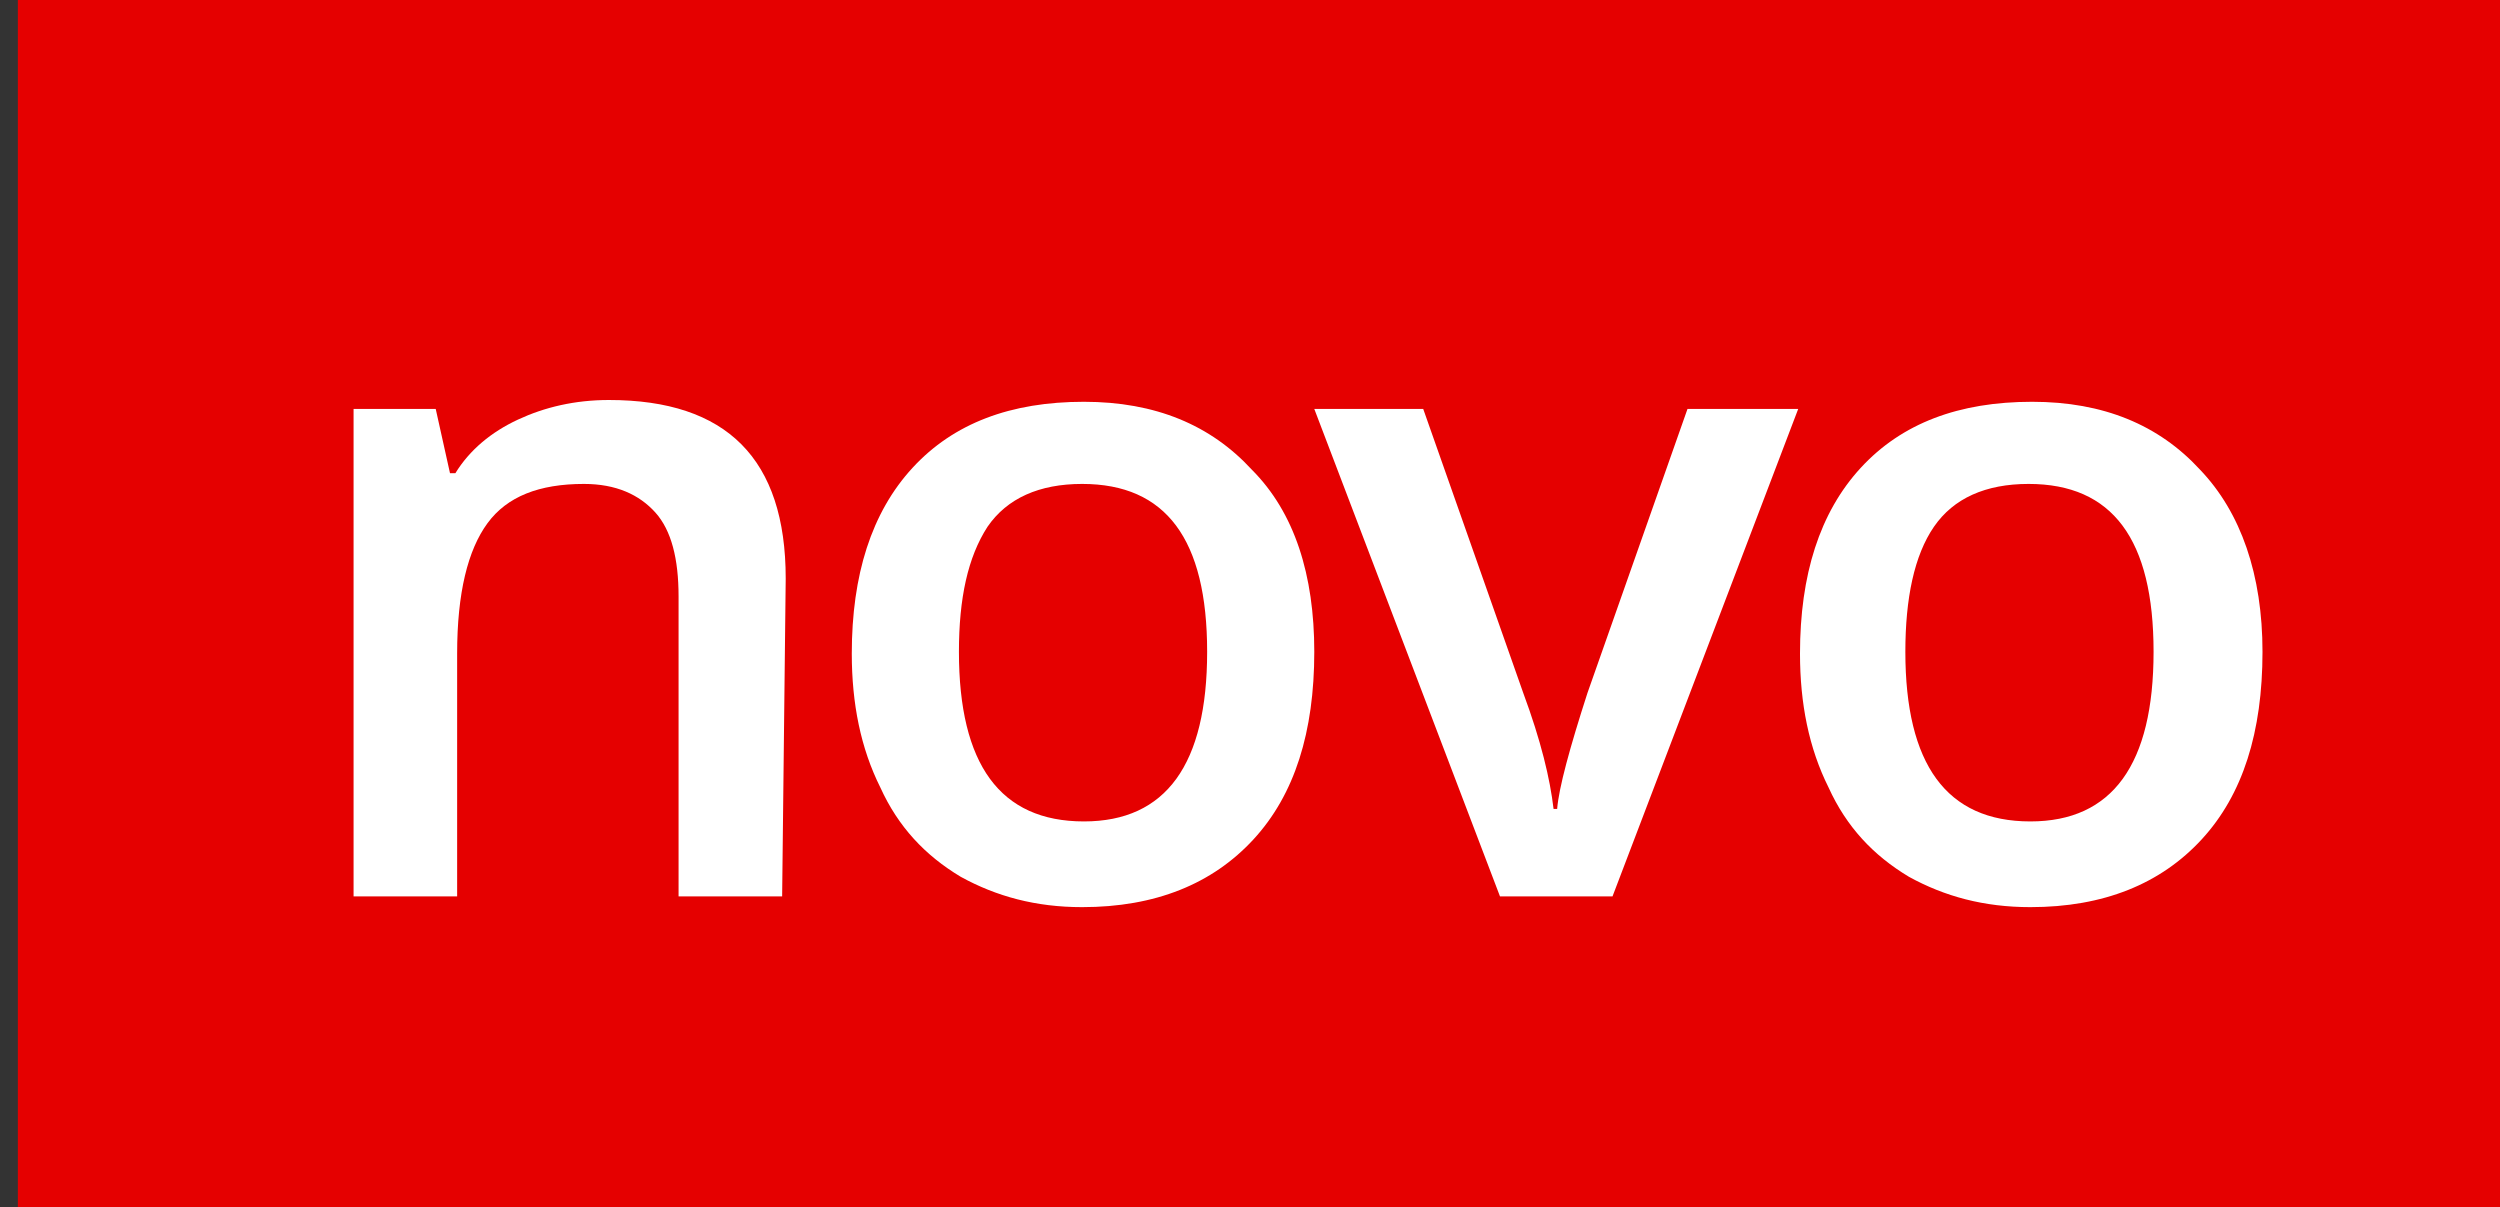
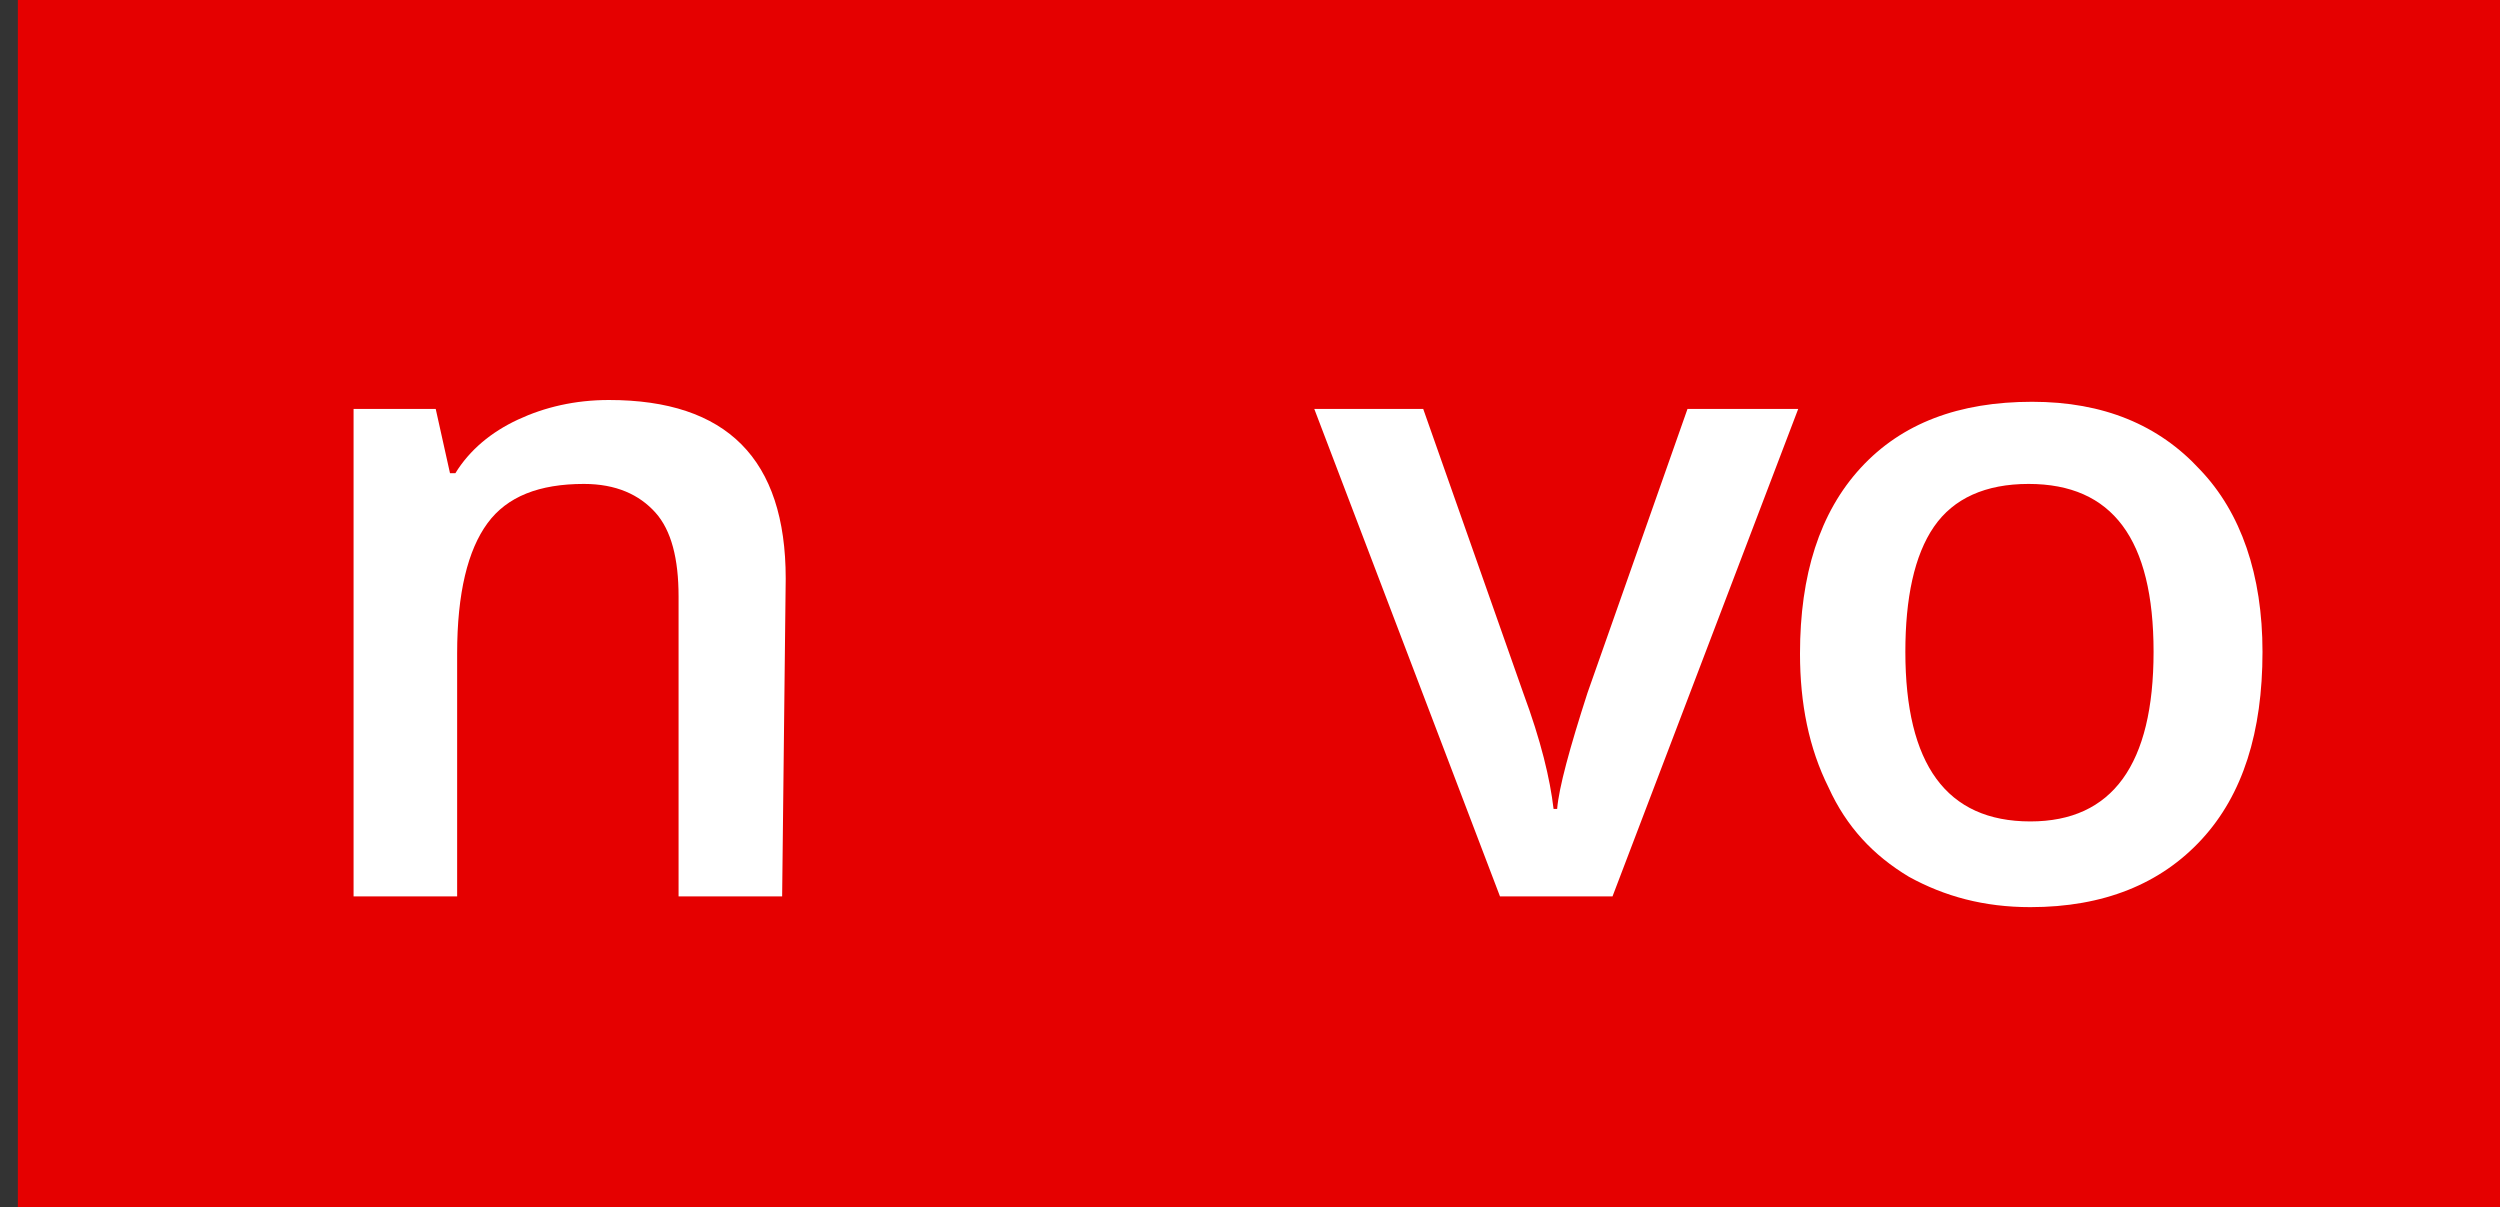
<svg xmlns="http://www.w3.org/2000/svg" version="1.1" id="Layer_1" x="0px" y="0px" viewBox="0 0 140 67.6" style="enable-background:new 0 0 140 67.6;" xml:space="preserve">
  <rect x="0" y="0" width="140" height="67.6" fill="#333333" stroke="none" />
  <style type="text/css">
	.st0{fill:#E50000;}
	.st1{fill:#FFFFFF;}
</style>
  <path class="st0" d="M1-0.4h140v68H1V-0.4z" />
  <g>
    <path class="st1" d="M43.8,50.2h-5.8V33.4c0-2.1-0.4-3.7-1.3-4.7c-0.9-1-2.2-1.6-4-1.6c-2.5,0-4.3,0.7-5.4,2.2s-1.7,3.9-1.7,7.3   v13.6h-5.8V22.9h4.6l0.8,3.6h0.3c0.8-1.3,2-2.3,3.5-3c1.5-0.7,3.2-1.1,5.1-1.1c6.6,0,9.9,3.3,9.9,10L43.8,50.2L43.8,50.2z" />
-     <path class="st1" d="M73.6,36.5c0,4.5-1.1,8-3.4,10.5c-2.3,2.5-5.5,3.8-9.6,3.8c-2.6,0-4.8-0.6-6.8-1.7c-2-1.2-3.5-2.8-4.5-5   c-1.1-2.2-1.6-4.7-1.6-7.5c0-4.4,1.1-7.9,3.4-10.4c2.3-2.5,5.5-3.7,9.6-3.7c4,0,7.1,1.3,9.4,3.8C72.5,28.7,73.6,32.2,73.6,36.5z    M53.7,36.5c0,6.3,2.3,9.5,7,9.5c4.6,0,6.9-3.2,6.9-9.5c0-6.3-2.3-9.4-7-9.4c-2.4,0-4.2,0.8-5.3,2.4C54.2,31.2,53.7,33.5,53.7,36.5   z" />
    <path class="st1" d="M84,50.2L73.6,22.9h6.1l5.6,15.9c1,2.7,1.5,4.8,1.7,6.5h0.2c0.1-1.2,0.7-3.4,1.7-6.5l5.6-15.9h6.2L90.3,50.2   H84z" />
    <path class="st1" d="M126.7,36.5c0,4.5-1.1,8-3.4,10.5c-2.3,2.5-5.5,3.8-9.6,3.8c-2.6,0-4.8-0.6-6.8-1.7c-2-1.2-3.5-2.8-4.5-5   c-1.1-2.2-1.6-4.7-1.6-7.5c0-4.4,1.1-7.9,3.4-10.4c2.3-2.5,5.5-3.7,9.6-3.7c4,0,7.1,1.3,9.4,3.8C125.5,28.7,126.7,32.2,126.7,36.5z    M106.7,36.5c0,6.3,2.3,9.5,7,9.5c4.6,0,6.9-3.2,6.9-9.5c0-6.3-2.3-9.4-7-9.4c-2.4,0-4.2,0.8-5.3,2.4S106.7,33.5,106.7,36.5z" />
  </g>
</svg>